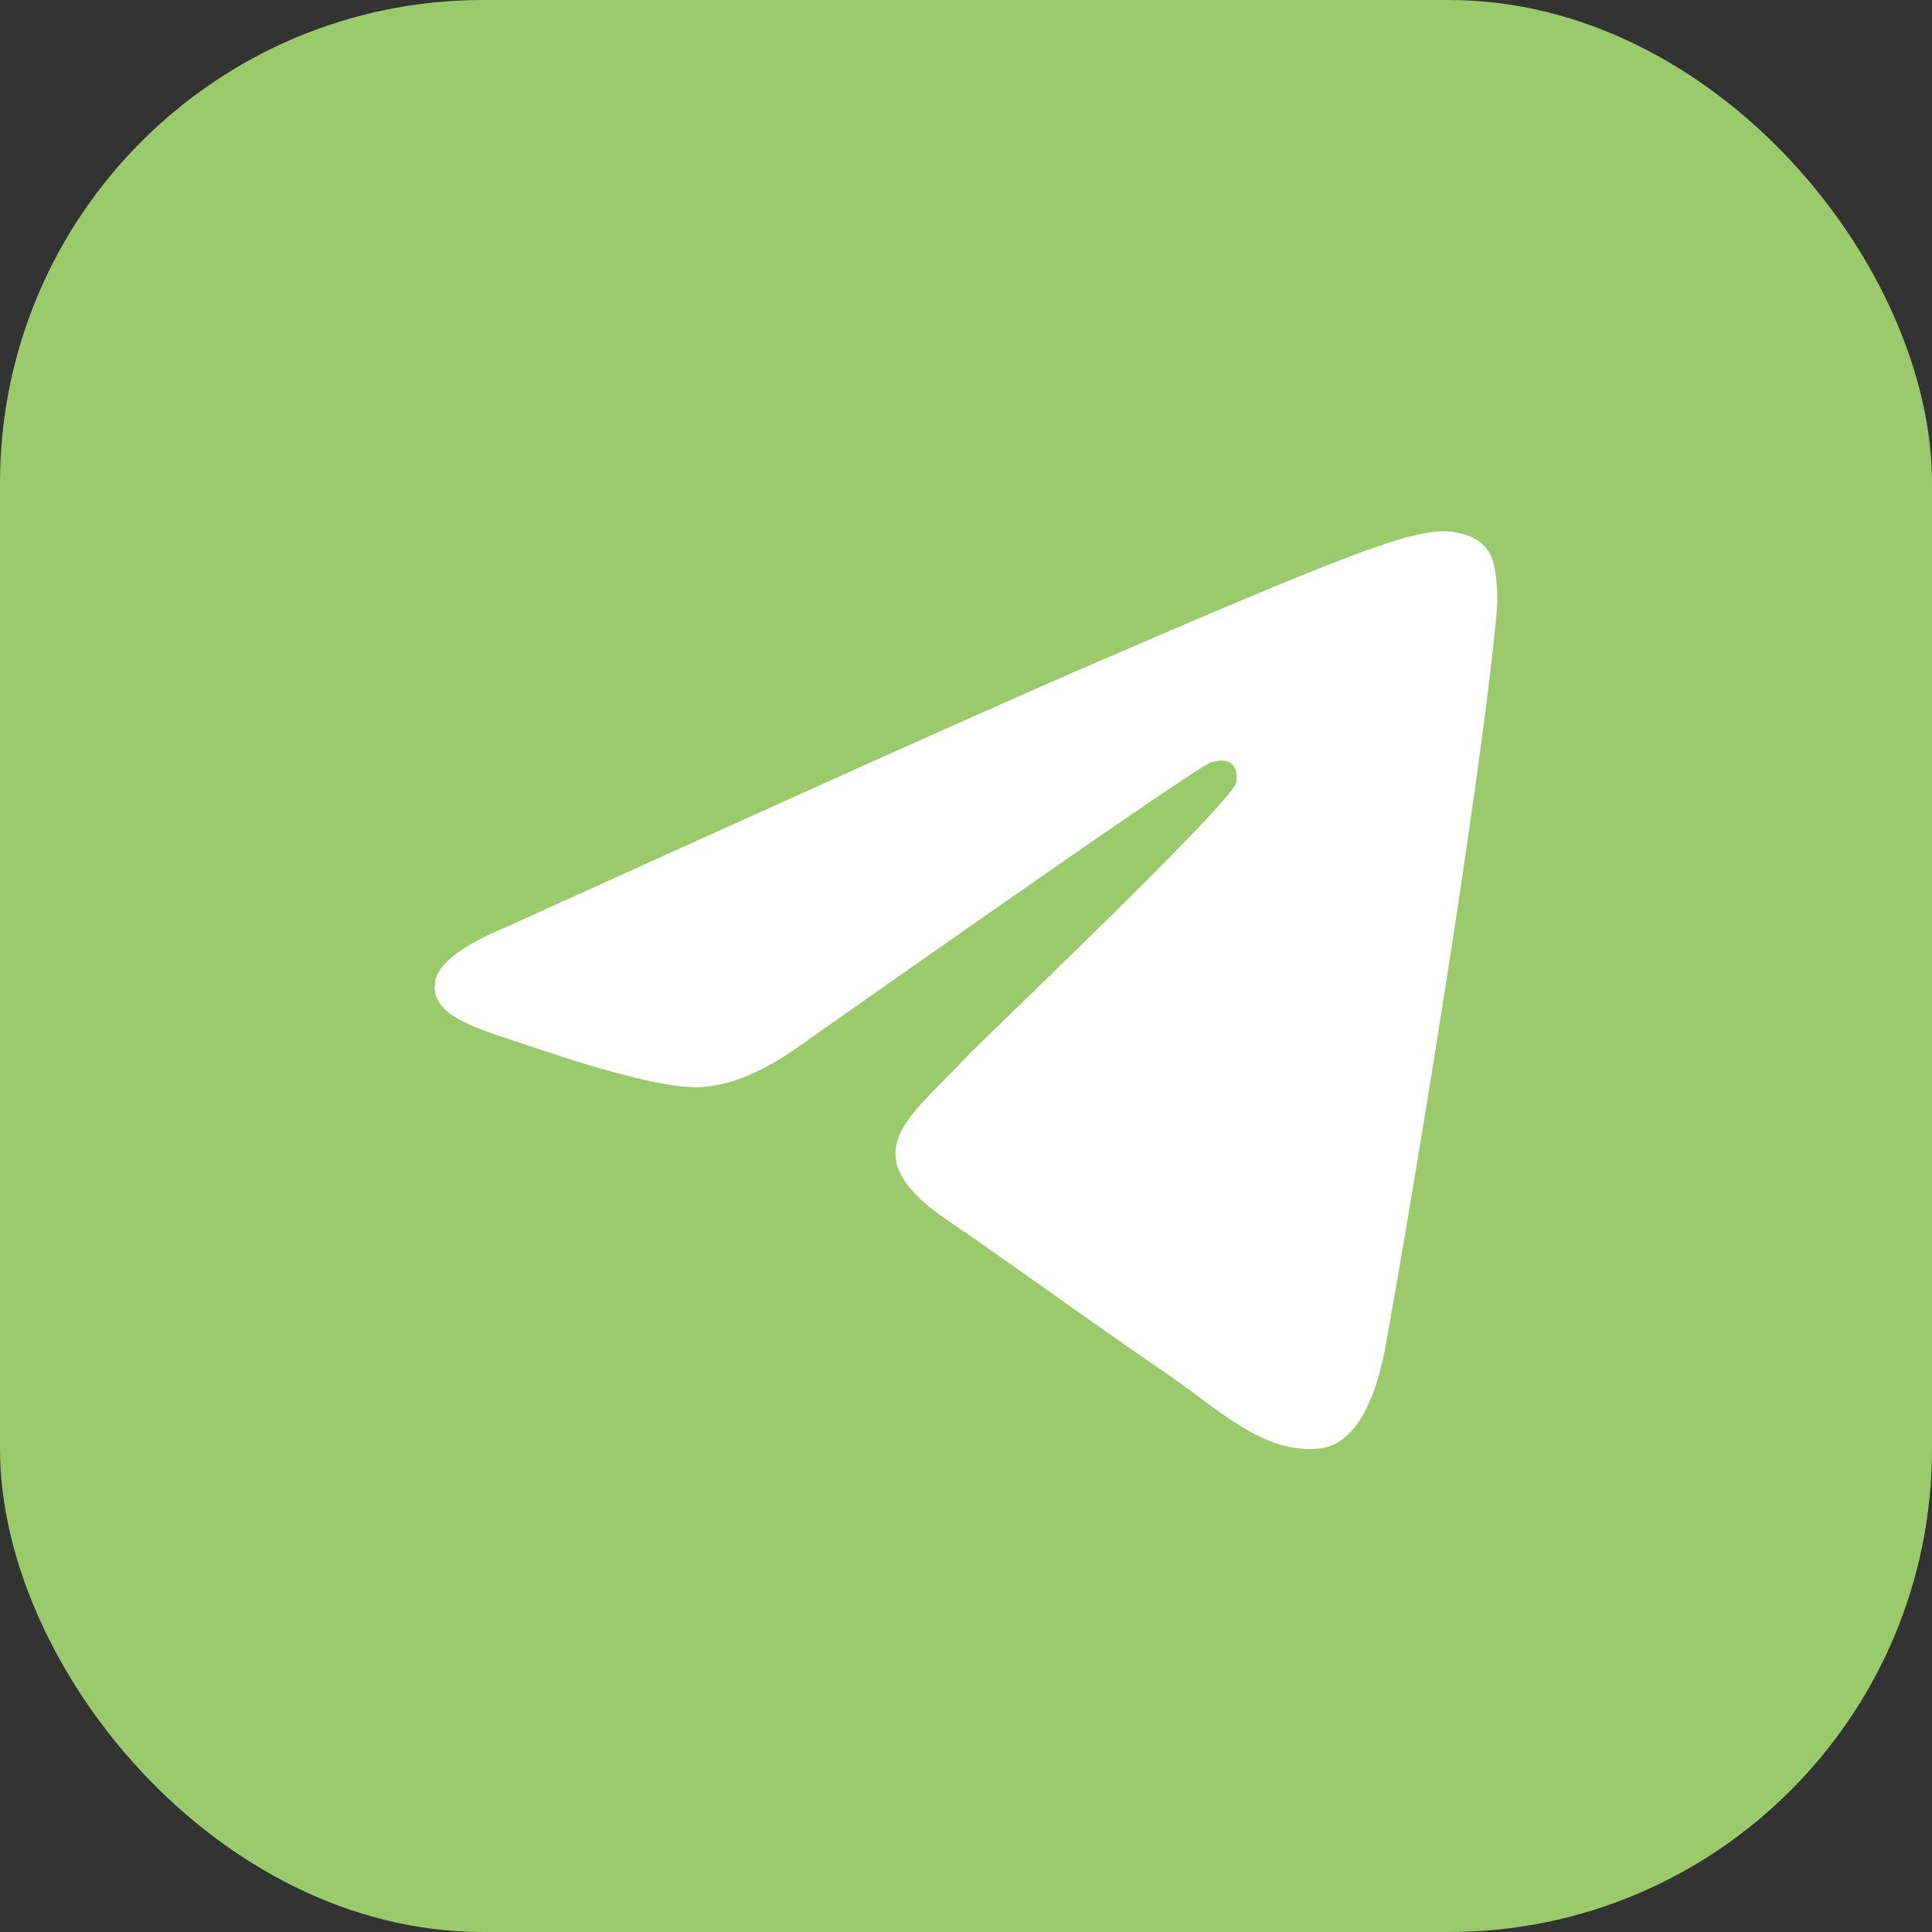
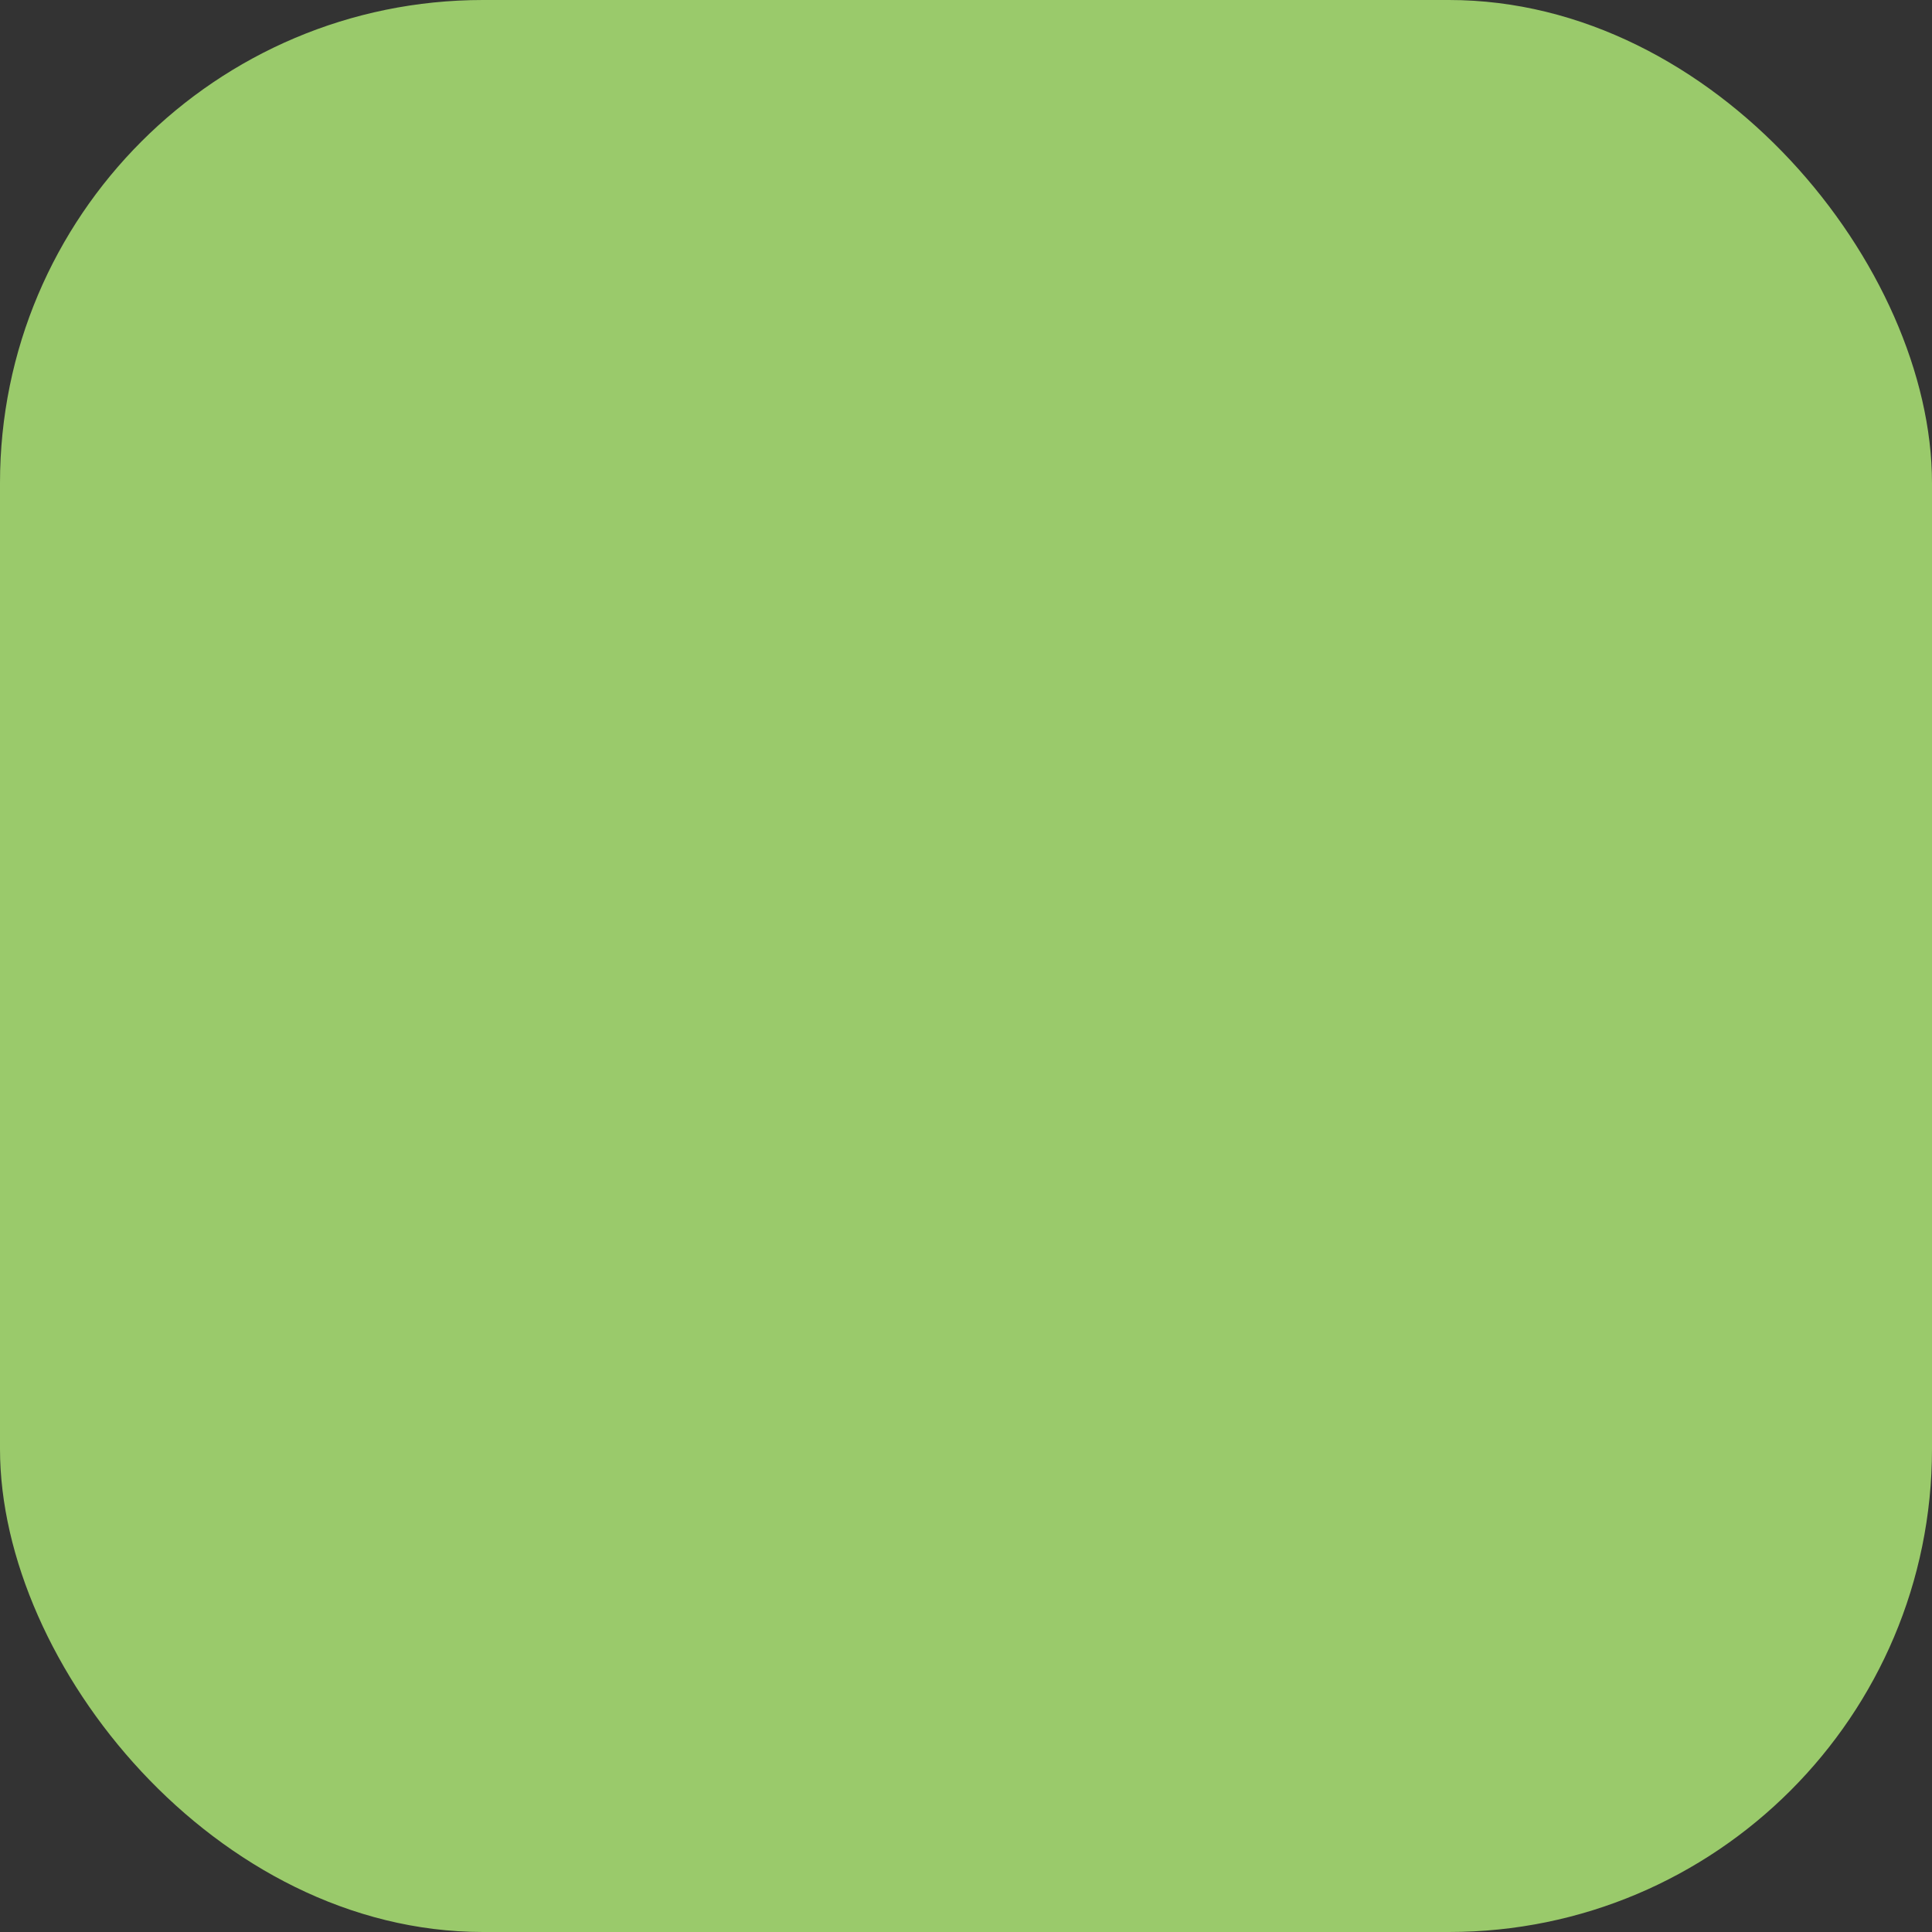
<svg xmlns="http://www.w3.org/2000/svg" width="40" height="40" viewBox="0 0 40 40" fill="none">
  <rect x="0" y="0" width="40" height="40" fill="#333333" stroke="none" />
  <rect width="40" height="40" rx="10" fill="#9ACA6B" />
-   <path fill-rule="evenodd" clip-rule="evenodd" d="M10.512 19.18C16.418 16.498 20.356 14.731 22.326 13.876C27.952 11.438 29.121 11.014 29.883 11C30.05 10.997 30.425 11.04 30.668 11.245C30.873 11.419 30.929 11.653 30.956 11.817C30.983 11.981 31.017 12.356 30.99 12.648C30.686 15.986 29.366 24.087 28.695 27.826C28.411 29.408 27.852 29.939 27.311 29.991C26.134 30.103 25.241 29.18 24.102 28.402C22.319 27.184 21.311 26.426 19.581 25.238C17.581 23.864 18.878 23.109 20.017 21.875C20.315 21.552 25.499 16.639 25.599 16.193C25.611 16.137 25.623 15.93 25.505 15.82C25.386 15.71 25.211 15.748 25.085 15.778C24.907 15.82 22.058 17.782 16.541 21.664C15.732 22.242 15 22.524 14.344 22.509C13.621 22.493 12.229 22.083 11.195 21.733C9.926 21.303 8.917 21.076 9.005 20.346C9.051 19.966 9.554 19.577 10.512 19.18V19.18Z" fill="white" />
</svg>